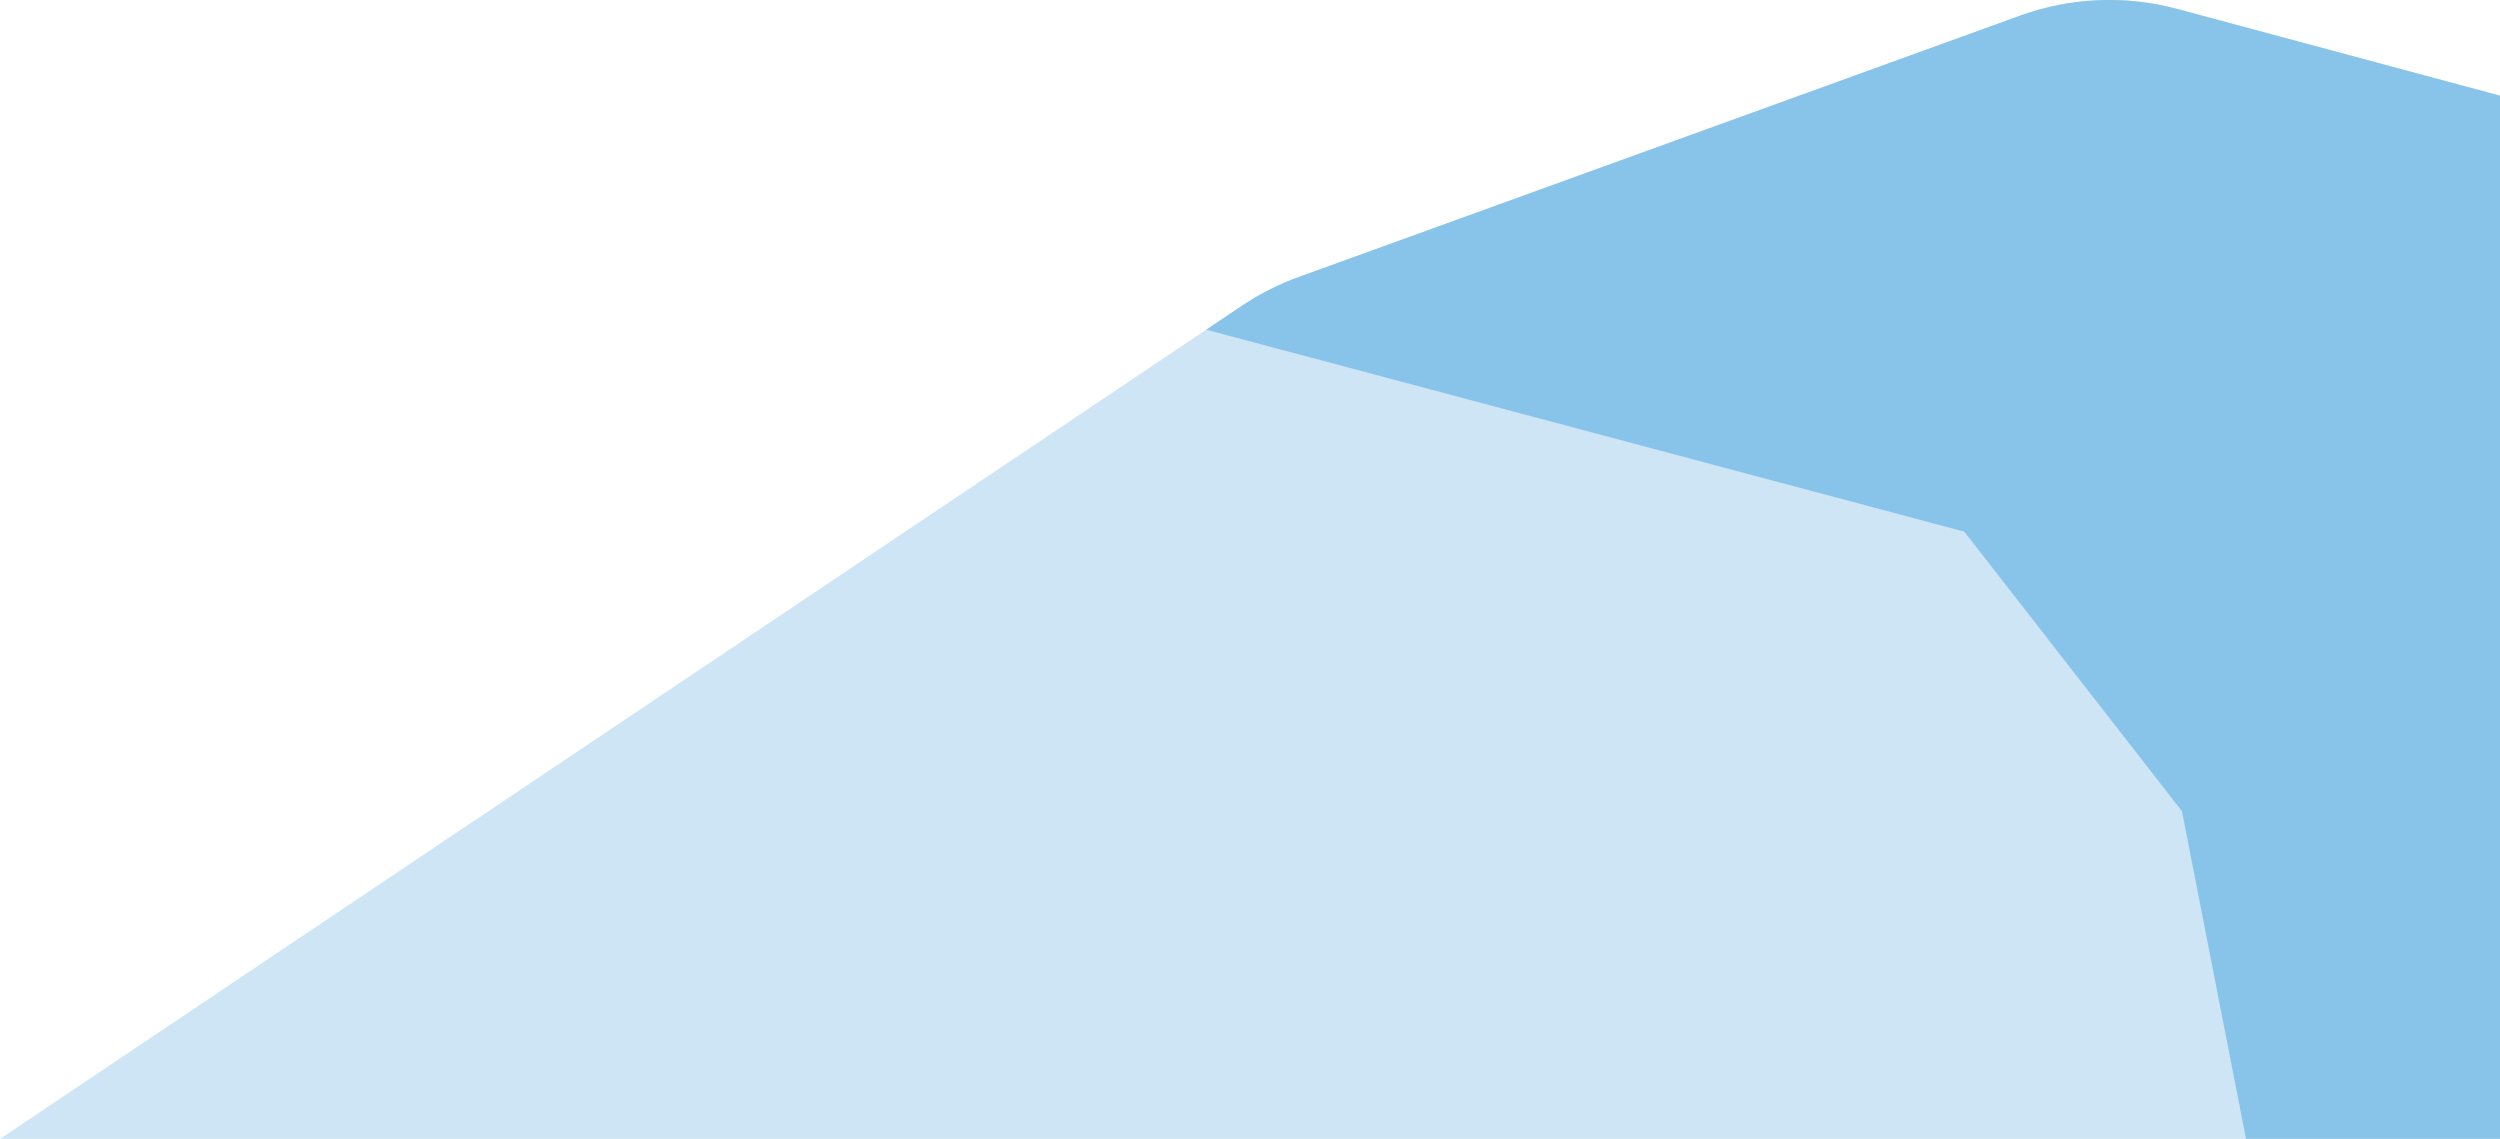
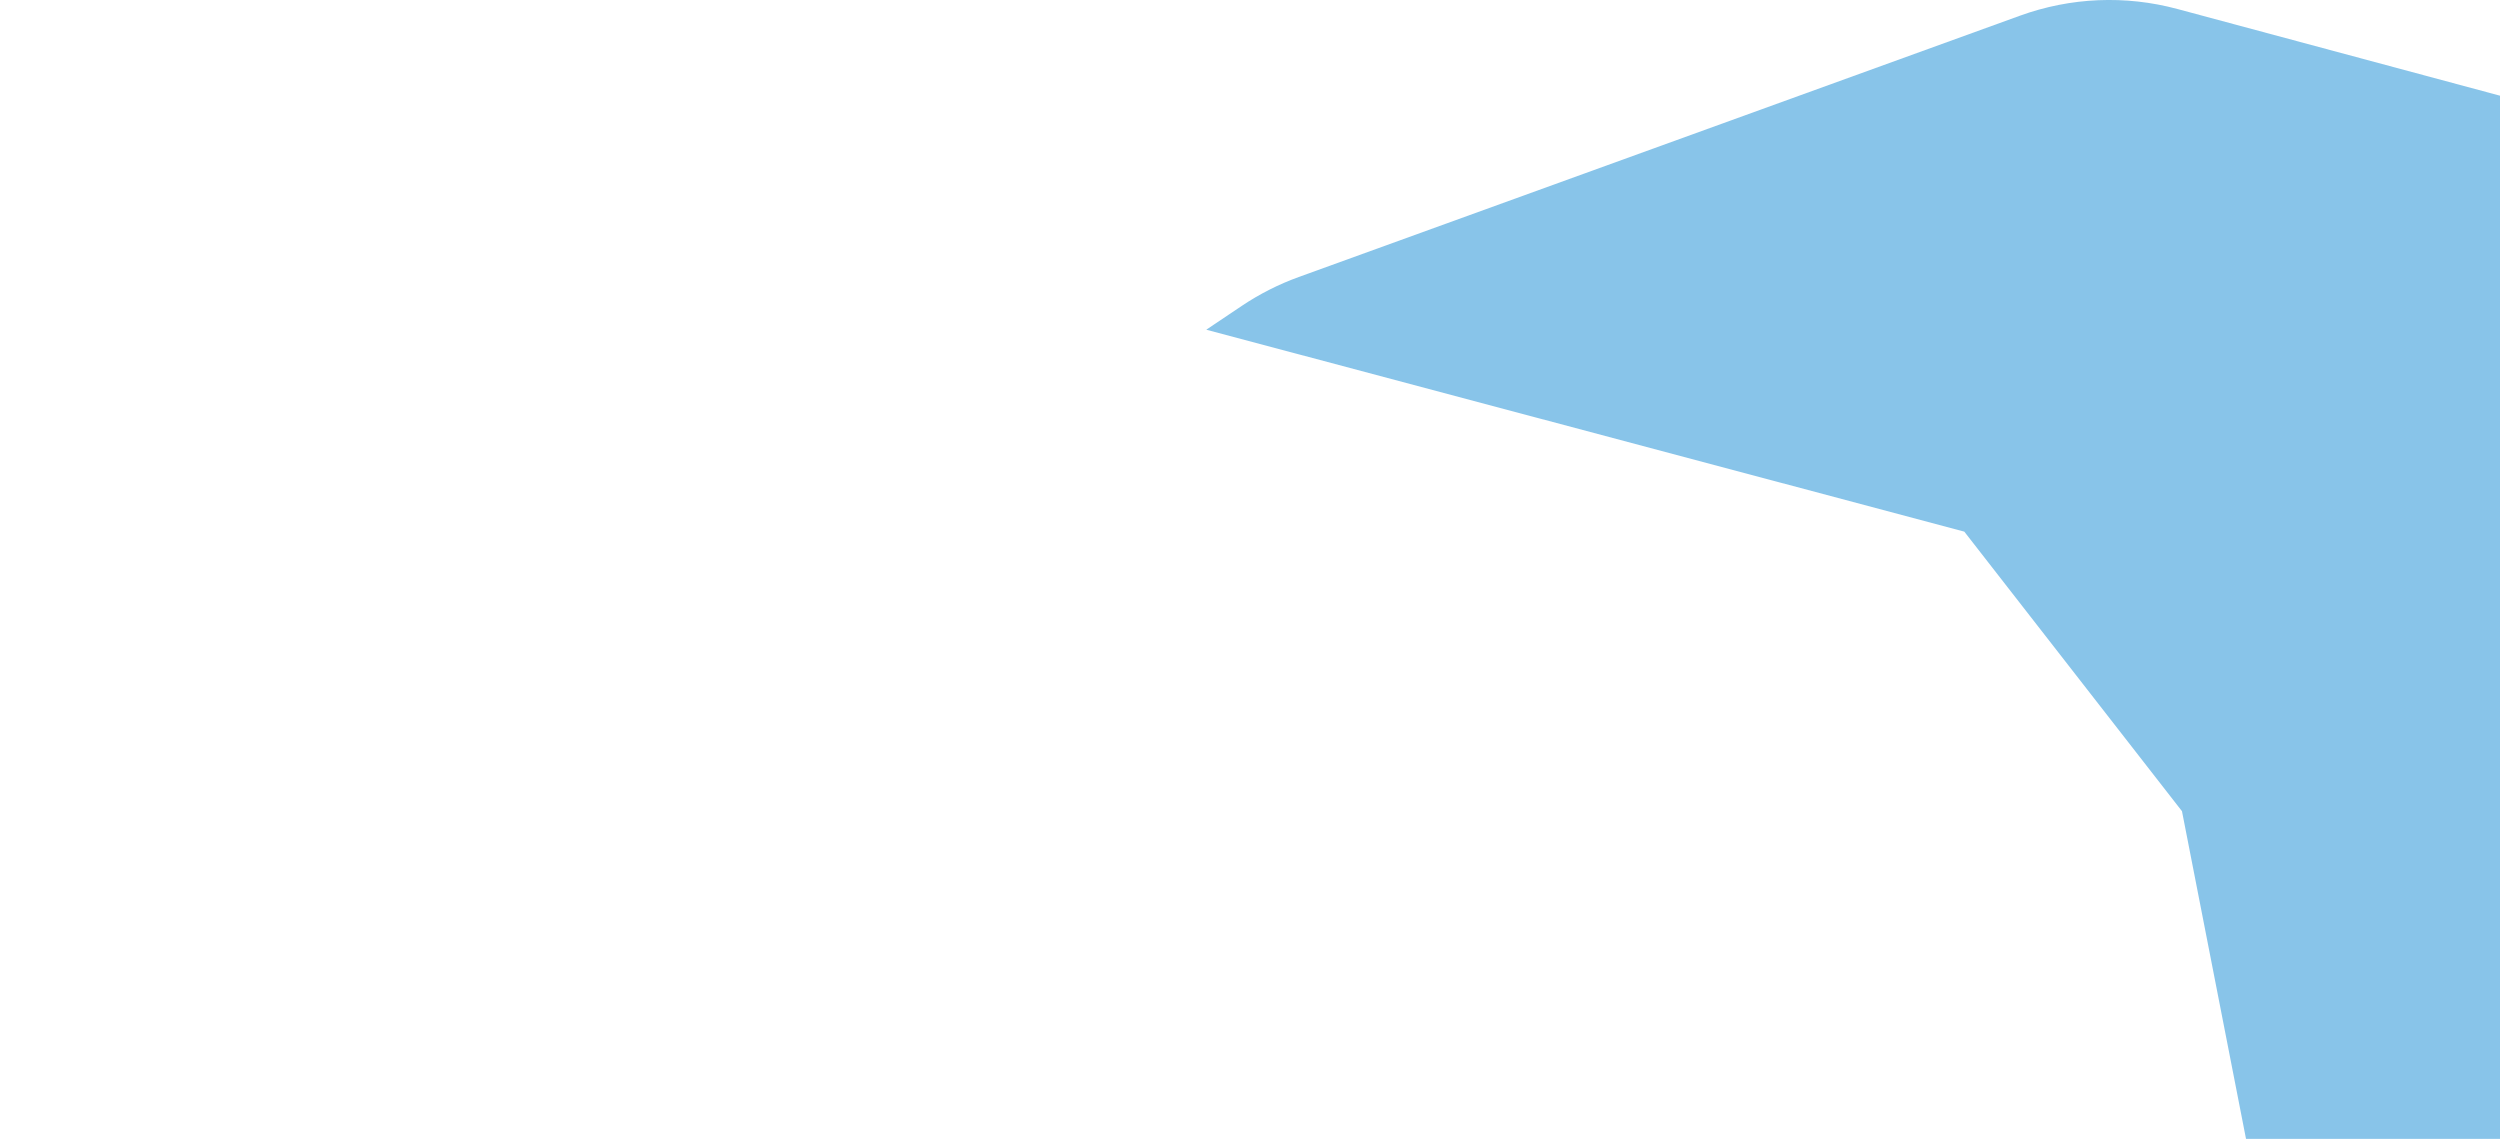
<svg xmlns="http://www.w3.org/2000/svg" width="270" height="123" viewBox="0 0 270 123" fill="none">
  <g clip-path="url(#clip0_264_15358)">
-     <path d="M270 10.335V123H-6.10352e-05L134.102 33.037C136.022 31.75 138.089 30.702 140.259 29.916L218.161 1.69C223.62 -0.288 229.546 -0.539 235.151 0.968L270 10.335Z" fill="#CDE5F5" />
    <path d="M270 10.335V123H242.57L235.654 87.61L212.144 57.416L130.279 35.608L134.107 33.039C136.027 31.752 138.094 30.704 140.263 29.918L218.166 1.692C223.625 -0.286 229.551 -0.538 235.155 0.97L270 10.335Z" fill="#88C4E9" />
  </g>
  <defs>
    <clipPath id="clip0_264_15358">
      <rect width="270" height="123" fill="white" />
    </clipPath>
  </defs>
</svg>